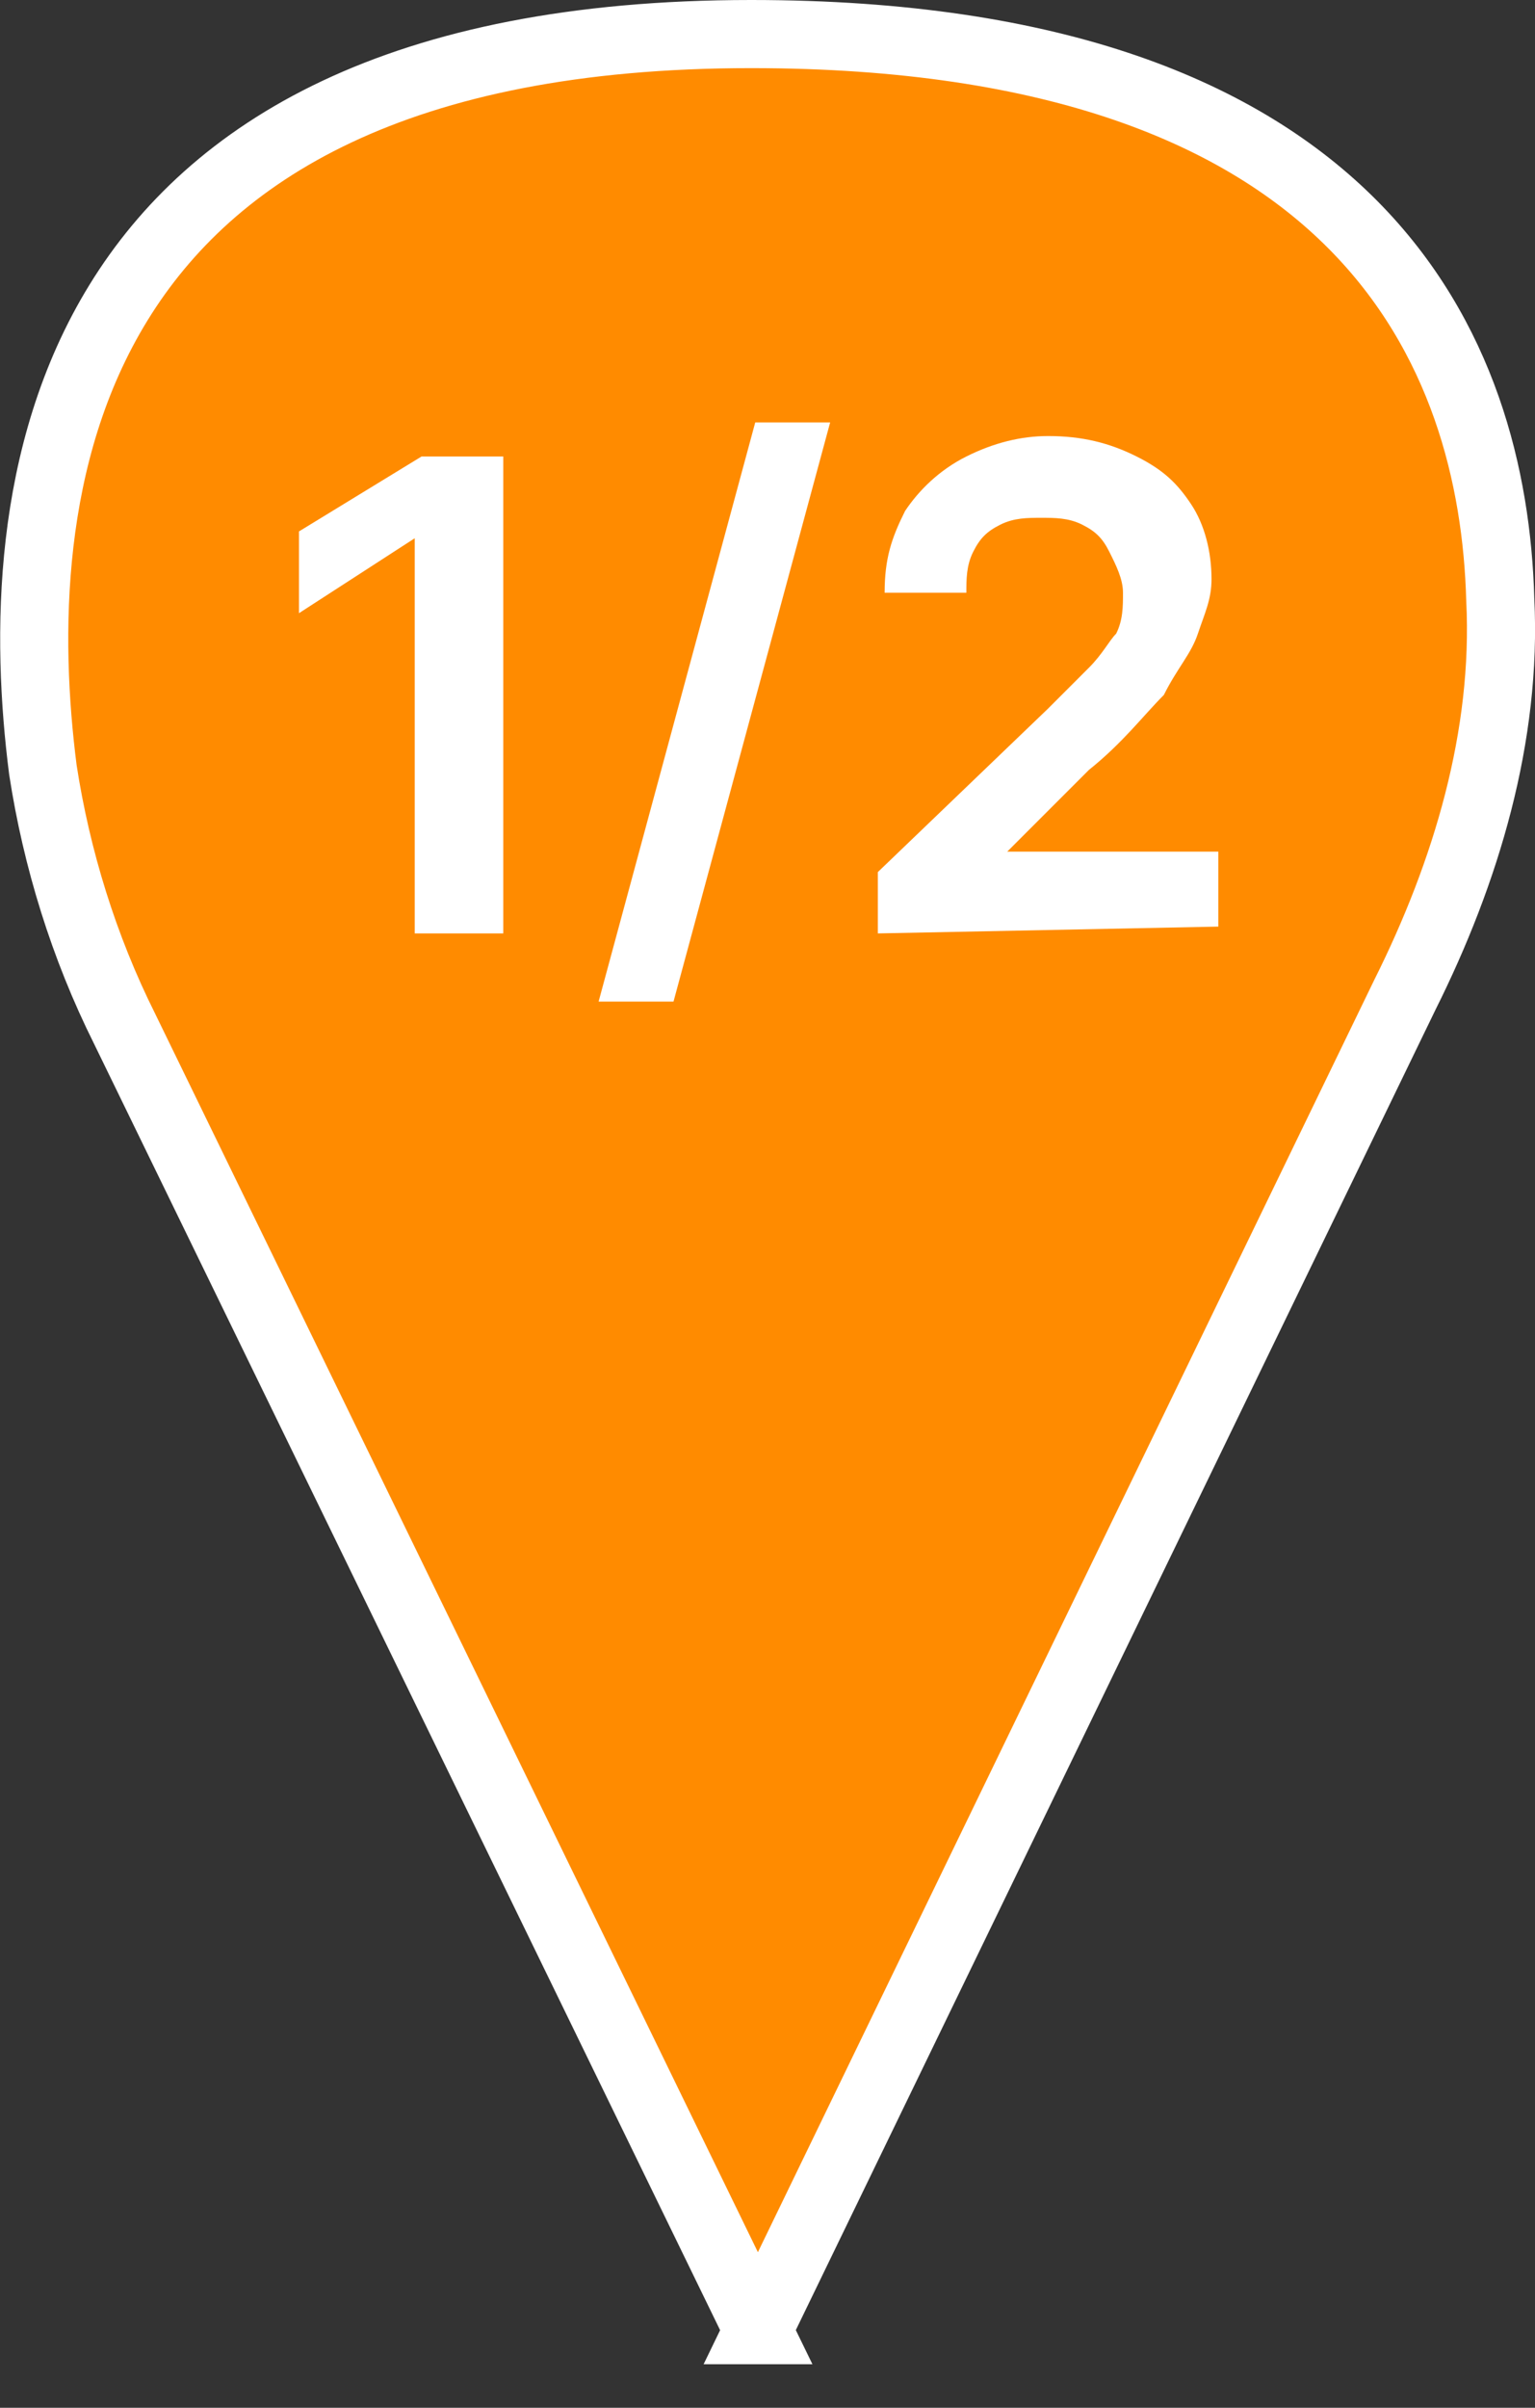
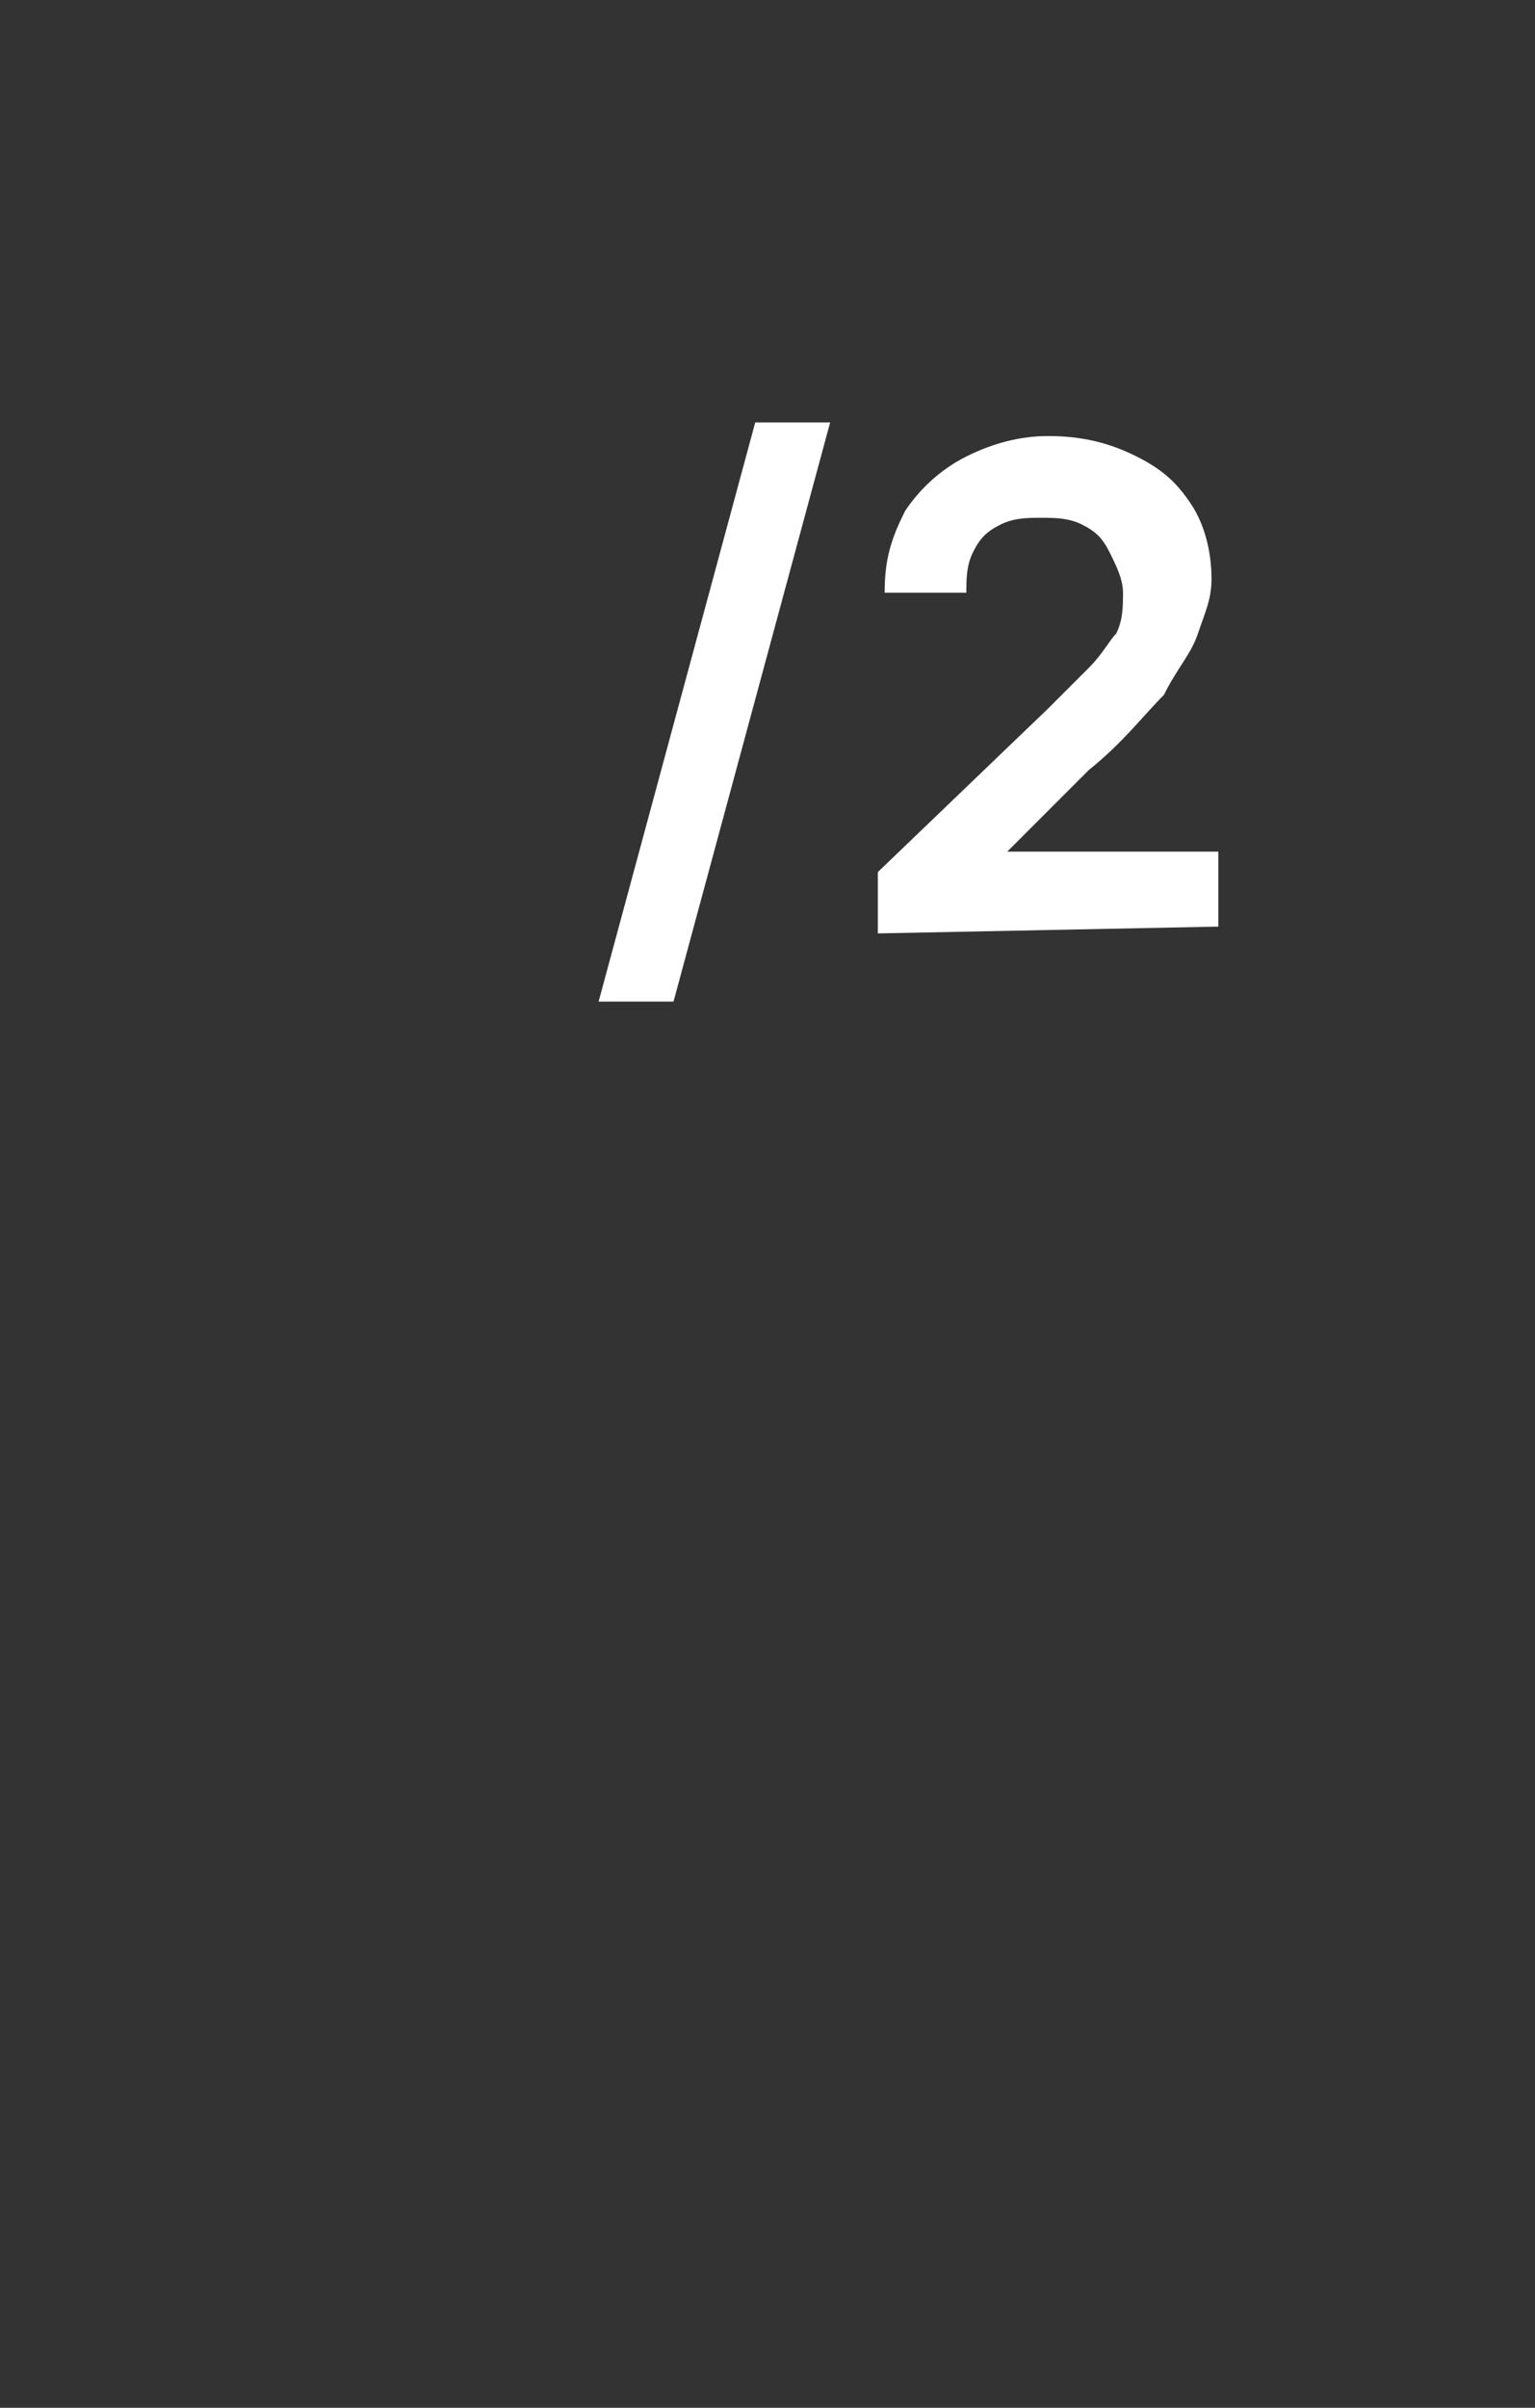
<svg xmlns="http://www.w3.org/2000/svg" id="_Слой_2" data-name="Слой 2" viewBox="0 0 22.54 35.34">
  <rect x="0" y="0" width="22.54" height="35.34" fill="#333333" stroke="none" />
  <defs>
    <style> .cls-1 { fill: #ff8b00; stroke: #fff; stroke-miterlimit: 10; } .cls-2 { fill: #fff; stroke-width: 0px; } </style>
  </defs>
  <g id="_Слой_1-2" data-name="Слой 1">
    <g>
-       <path class="cls-1" d="m11.13,34.2L1.83,15.1c-.6-1.2-1-2.5-1.2-3.8C.13,7.4.63.5,11.03.5c9,0,10.9,4.7,11,8.3.1,2-.5,4-1.4,5.8l-9.5,19.6Z" />
      <g>
-         <path class="cls-2" d="m7.39,6.6v7.1h-1.3v-5.8h0l-1.7,1.1v-1.2l1.8-1.1h1.2v-.1Z" />
        <path class="cls-2" d="m12.19,6.2l-2.3,8.5h-1.1l2.3-8.5h1.1Z" />
        <path class="cls-2" d="m12.89,13.7v-.9l2.5-2.4c.2-.2.4-.4.6-.6.2-.2.3-.4.4-.5.1-.2.1-.4.1-.6s-.1-.4-.2-.6c-.1-.2-.2-.3-.4-.4s-.4-.1-.6-.1-.4,0-.6.1c-.2.1-.3.2-.4.4-.1.2-.1.4-.1.6h-1.2c0-.5.1-.8.3-1.2.2-.3.5-.6.9-.8s.8-.3,1.2-.3c.5,0,.9.1,1.3.3s.6.4.8.7.3.7.3,1.1c0,.3-.1.5-.2.8s-.3.5-.5.9c-.3.3-.6.7-1.1,1.1l-1.2,1.2h3.1v1.1l-5,.1h0Z" />
      </g>
    </g>
  </g>
</svg>